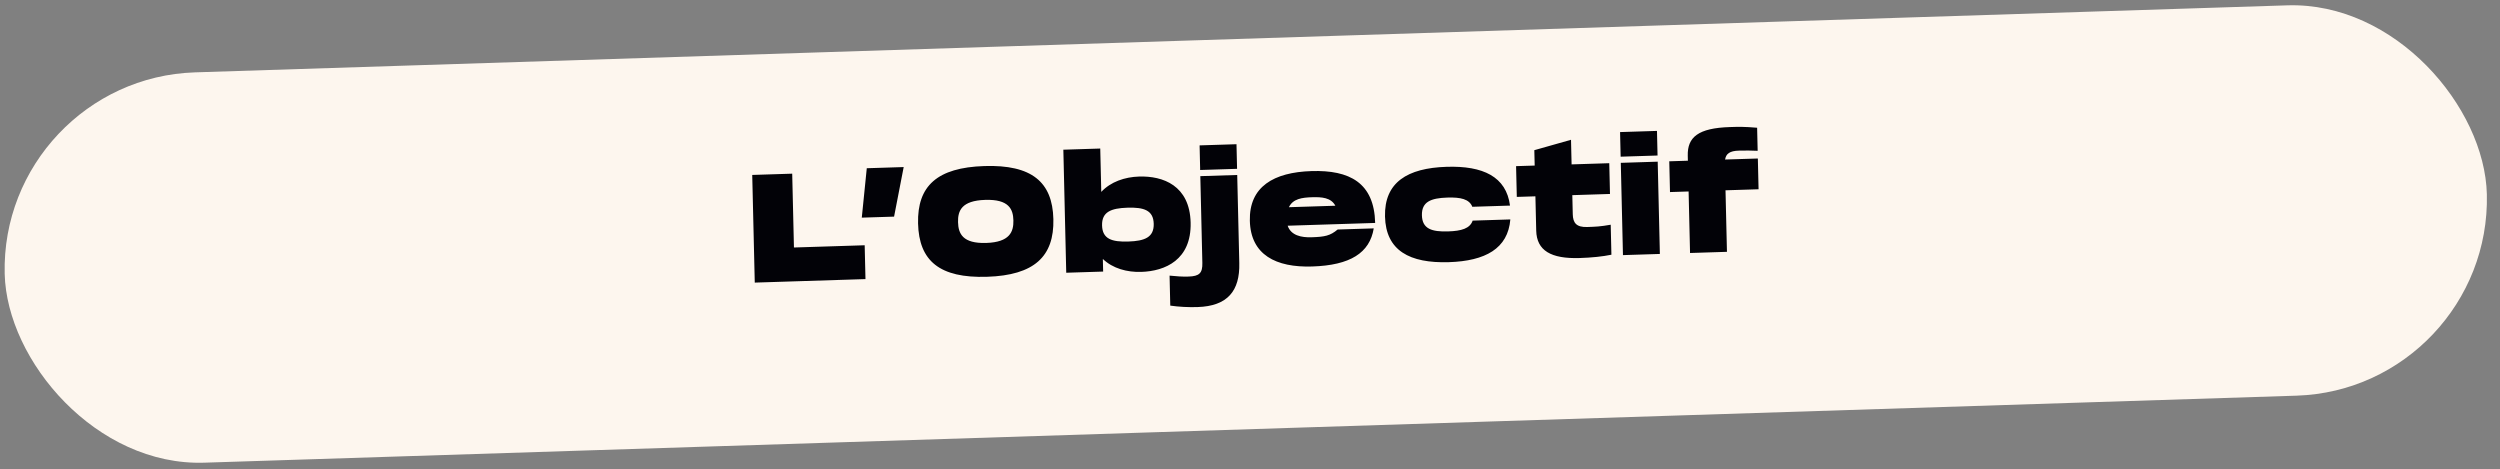
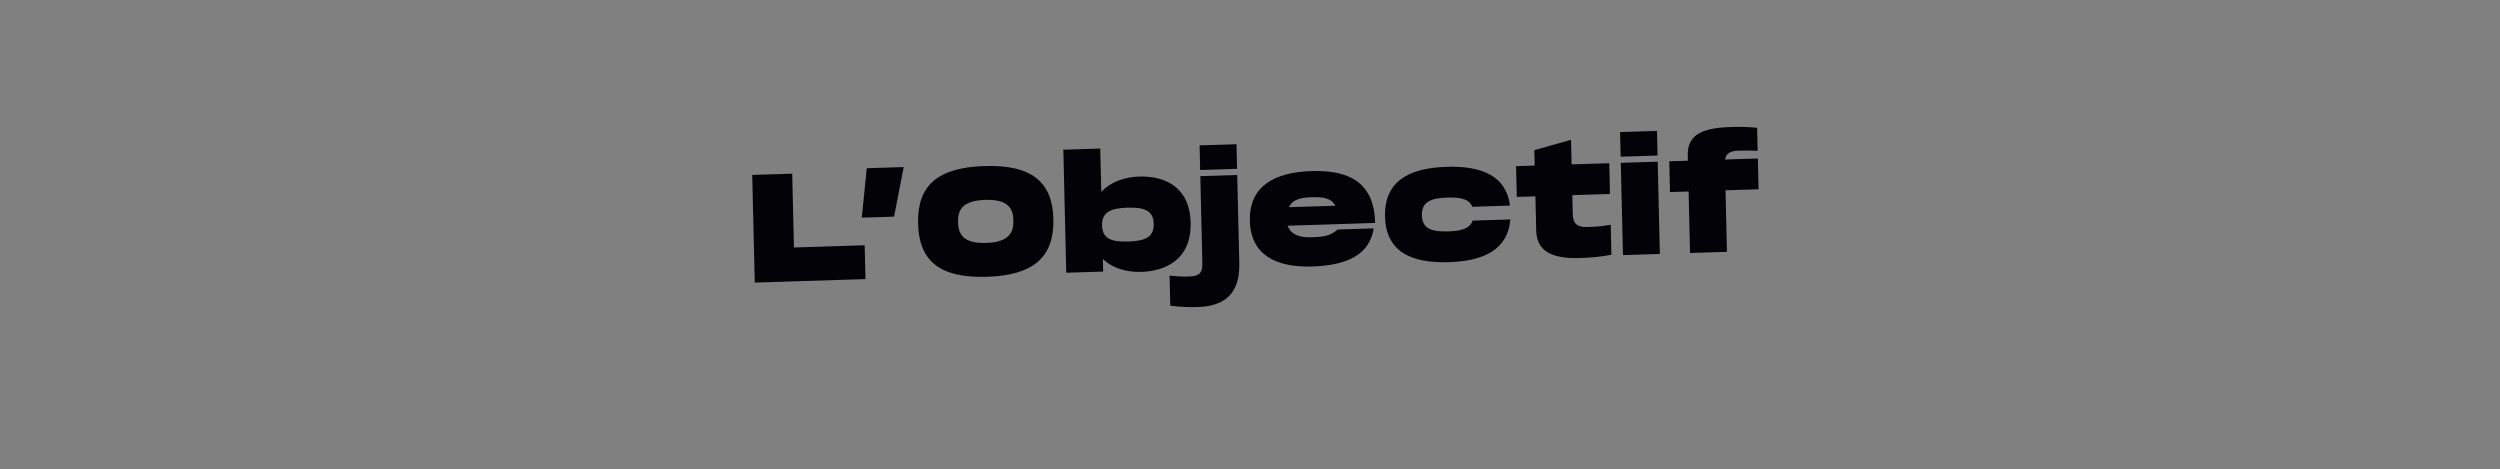
<svg xmlns="http://www.w3.org/2000/svg" width="325" height="61" viewBox="0 0 325 61" fill="none">
  <rect x="0" y="0" width="325" height="61" fill="#808080" stroke="none" />
-   <rect width="323.006" height="50.741" rx="25.371" transform="matrix(0.999 -0.032 0.024 1 0 10.219)" fill="#FDF6EE" />
  <path d="M103.213 32.175L112.408 31.884L112.512 36.282L98.119 36.738L97.79 22.742L102.987 22.577L103.213 32.175ZM117.479 21.718L116.23 28.161L112.032 28.294L112.681 21.87L117.479 21.718ZM128.313 35.982C122.156 36.177 119.463 33.921 119.348 29.043C119.234 24.184 121.818 21.781 127.975 21.586C134.112 21.392 136.825 23.647 136.939 28.486C137.053 33.344 134.45 35.788 128.313 35.982ZM128.21 31.583C131.268 31.487 131.777 30.13 131.742 28.65C131.707 27.191 131.157 25.887 128.078 25.985C125 26.082 124.511 27.398 124.545 28.878C124.581 30.378 125.151 31.68 128.21 31.583ZM148.08 22.951C151.178 22.853 154.668 24.103 154.782 28.942C154.896 33.78 151.47 35.249 148.371 35.347C146.512 35.406 144.66 34.904 143.37 33.665L143.409 35.304L138.611 35.456L138.235 19.461L143.033 19.309L143.165 24.947C144.395 23.628 146.221 23.01 148.08 22.951ZM146.678 31.399C148.817 31.331 150.026 30.853 149.984 29.093C149.943 27.334 148.713 26.933 146.574 27C144.436 27.068 143.226 27.546 143.268 29.306C143.309 31.066 144.539 31.467 146.678 31.399ZM155.947 18.9L160.744 18.748L160.819 21.947L156.022 22.099L155.947 18.9ZM160.838 22.747L161.108 34.204C161.192 37.803 159.599 39.794 155.681 39.918C154.501 39.956 153.279 39.894 152.135 39.73L152.044 35.831C153.026 35.92 153.628 35.981 154.507 35.953C155.906 35.909 156.337 35.515 156.306 34.176L156.041 22.899L160.838 22.747ZM170.493 30.845C172.232 30.79 172.928 30.648 173.89 29.837L178.587 29.689C178.062 32.887 175.519 34.488 170.582 34.644C165.884 34.793 162.584 33.137 162.48 28.698C162.376 24.259 165.593 22.396 170.49 22.241C175.428 22.085 178.648 23.744 178.771 28.983L167.396 29.343C167.826 30.61 169.173 30.887 170.493 30.845ZM170.55 25.641C169.271 25.681 168.074 25.84 167.56 26.936L173.597 26.745C173.032 25.683 171.83 25.601 170.55 25.641ZM180.051 28.142C179.947 23.703 182.964 21.846 188.061 21.685C192.799 21.535 195.813 22.96 196.302 26.727L191.404 26.882C191 25.874 189.874 25.63 188.155 25.684C186.016 25.752 184.807 26.23 184.849 27.99C184.89 29.749 186.12 30.151 188.259 30.083C189.978 30.028 191.091 29.713 191.446 28.681L196.344 28.526C196.033 32.318 193.09 33.932 188.353 34.082C183.255 34.243 180.155 32.58 180.051 28.142ZM209.298 25.215L204.401 25.37L204.459 27.849C204.486 28.989 204.939 29.555 206.339 29.511C207.418 29.476 208.018 29.457 209.392 29.214L209.484 33.113C208.349 33.349 206.932 33.494 205.353 33.544C201.635 33.661 199.769 32.58 199.708 29.98L199.603 25.522L197.184 25.598L197.09 21.599L199.509 21.523L199.462 19.523L204.232 18.172L204.307 21.371L209.204 21.216L209.298 25.215ZM210.609 17.17L215.407 17.018L215.482 20.217L210.684 20.369L210.609 17.17ZM210.703 21.169L215.501 21.017L215.783 33.013L210.985 33.165L210.703 21.169ZM226.035 19.583C224.876 19.619 224.384 19.975 224.262 20.739L228.52 20.605L228.614 24.604L224.316 24.739L224.504 32.737L219.706 32.889L219.518 24.891L217.099 24.968L217.005 20.969L219.424 20.892L219.409 20.233C219.352 17.833 220.765 16.648 224.883 16.518C226.062 16.48 226.682 16.461 228.426 16.606L228.496 19.605C227.715 19.57 226.915 19.555 226.035 19.583Z" fill="#020207" />
</svg>